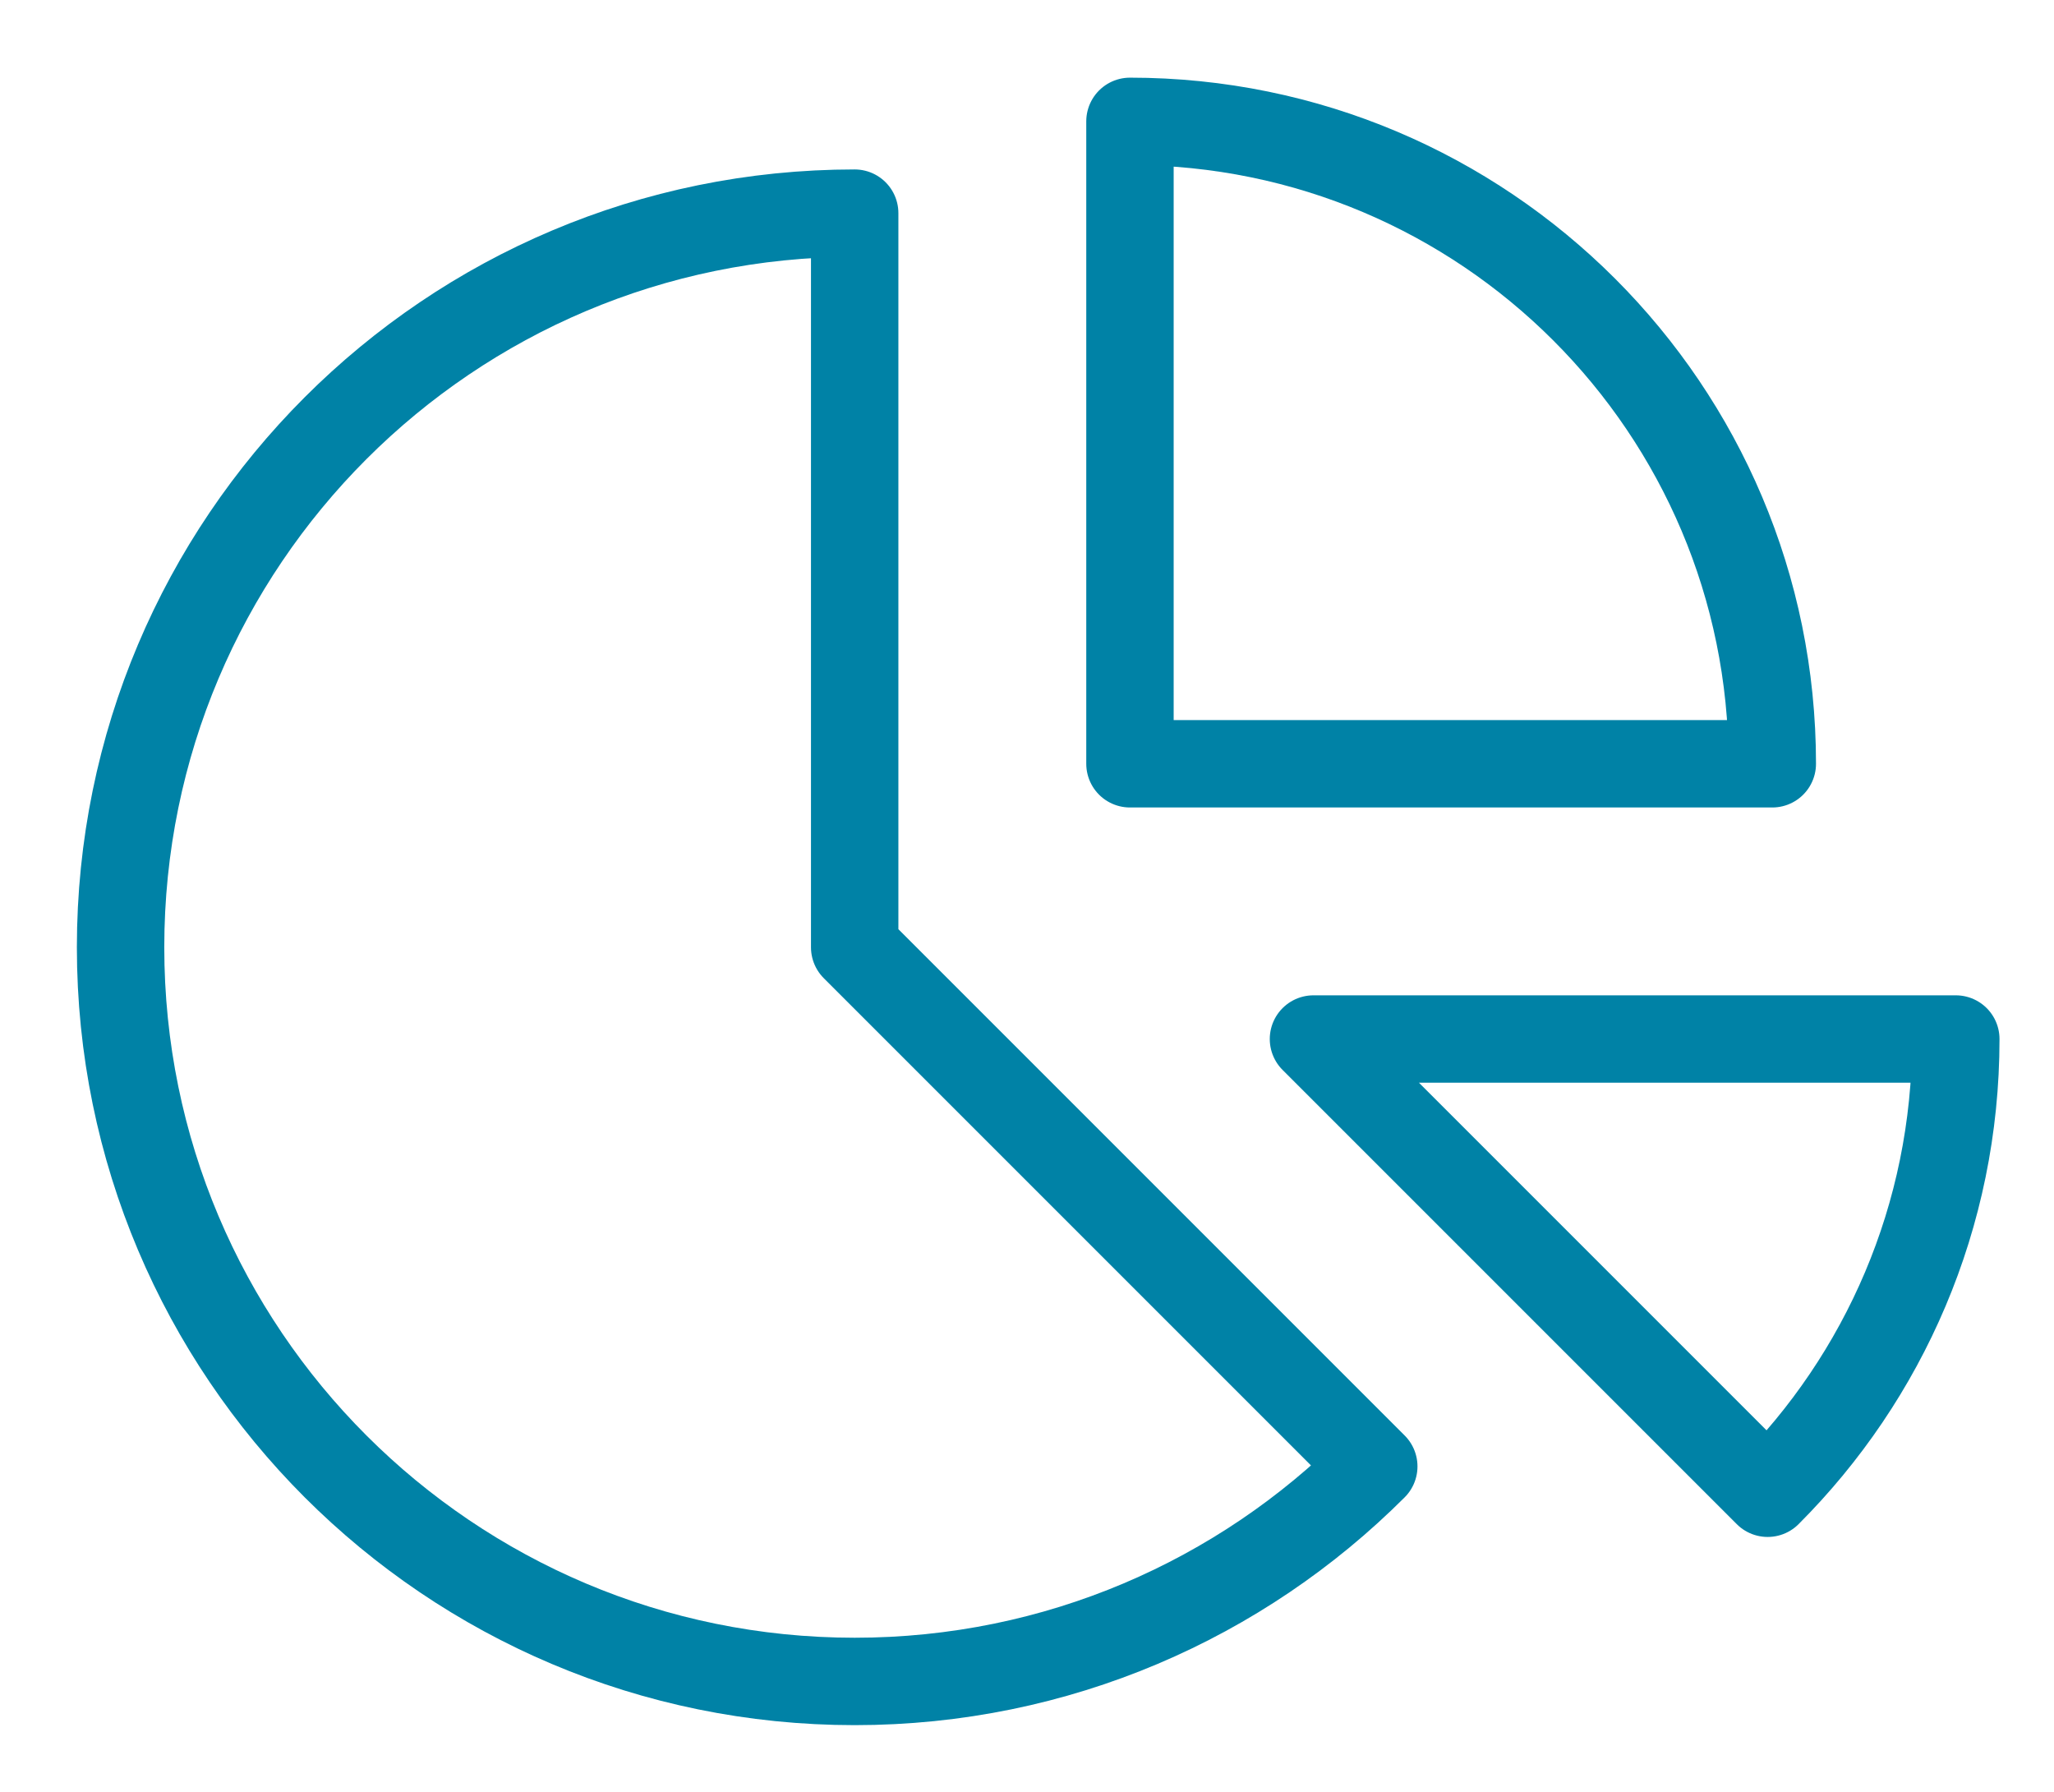
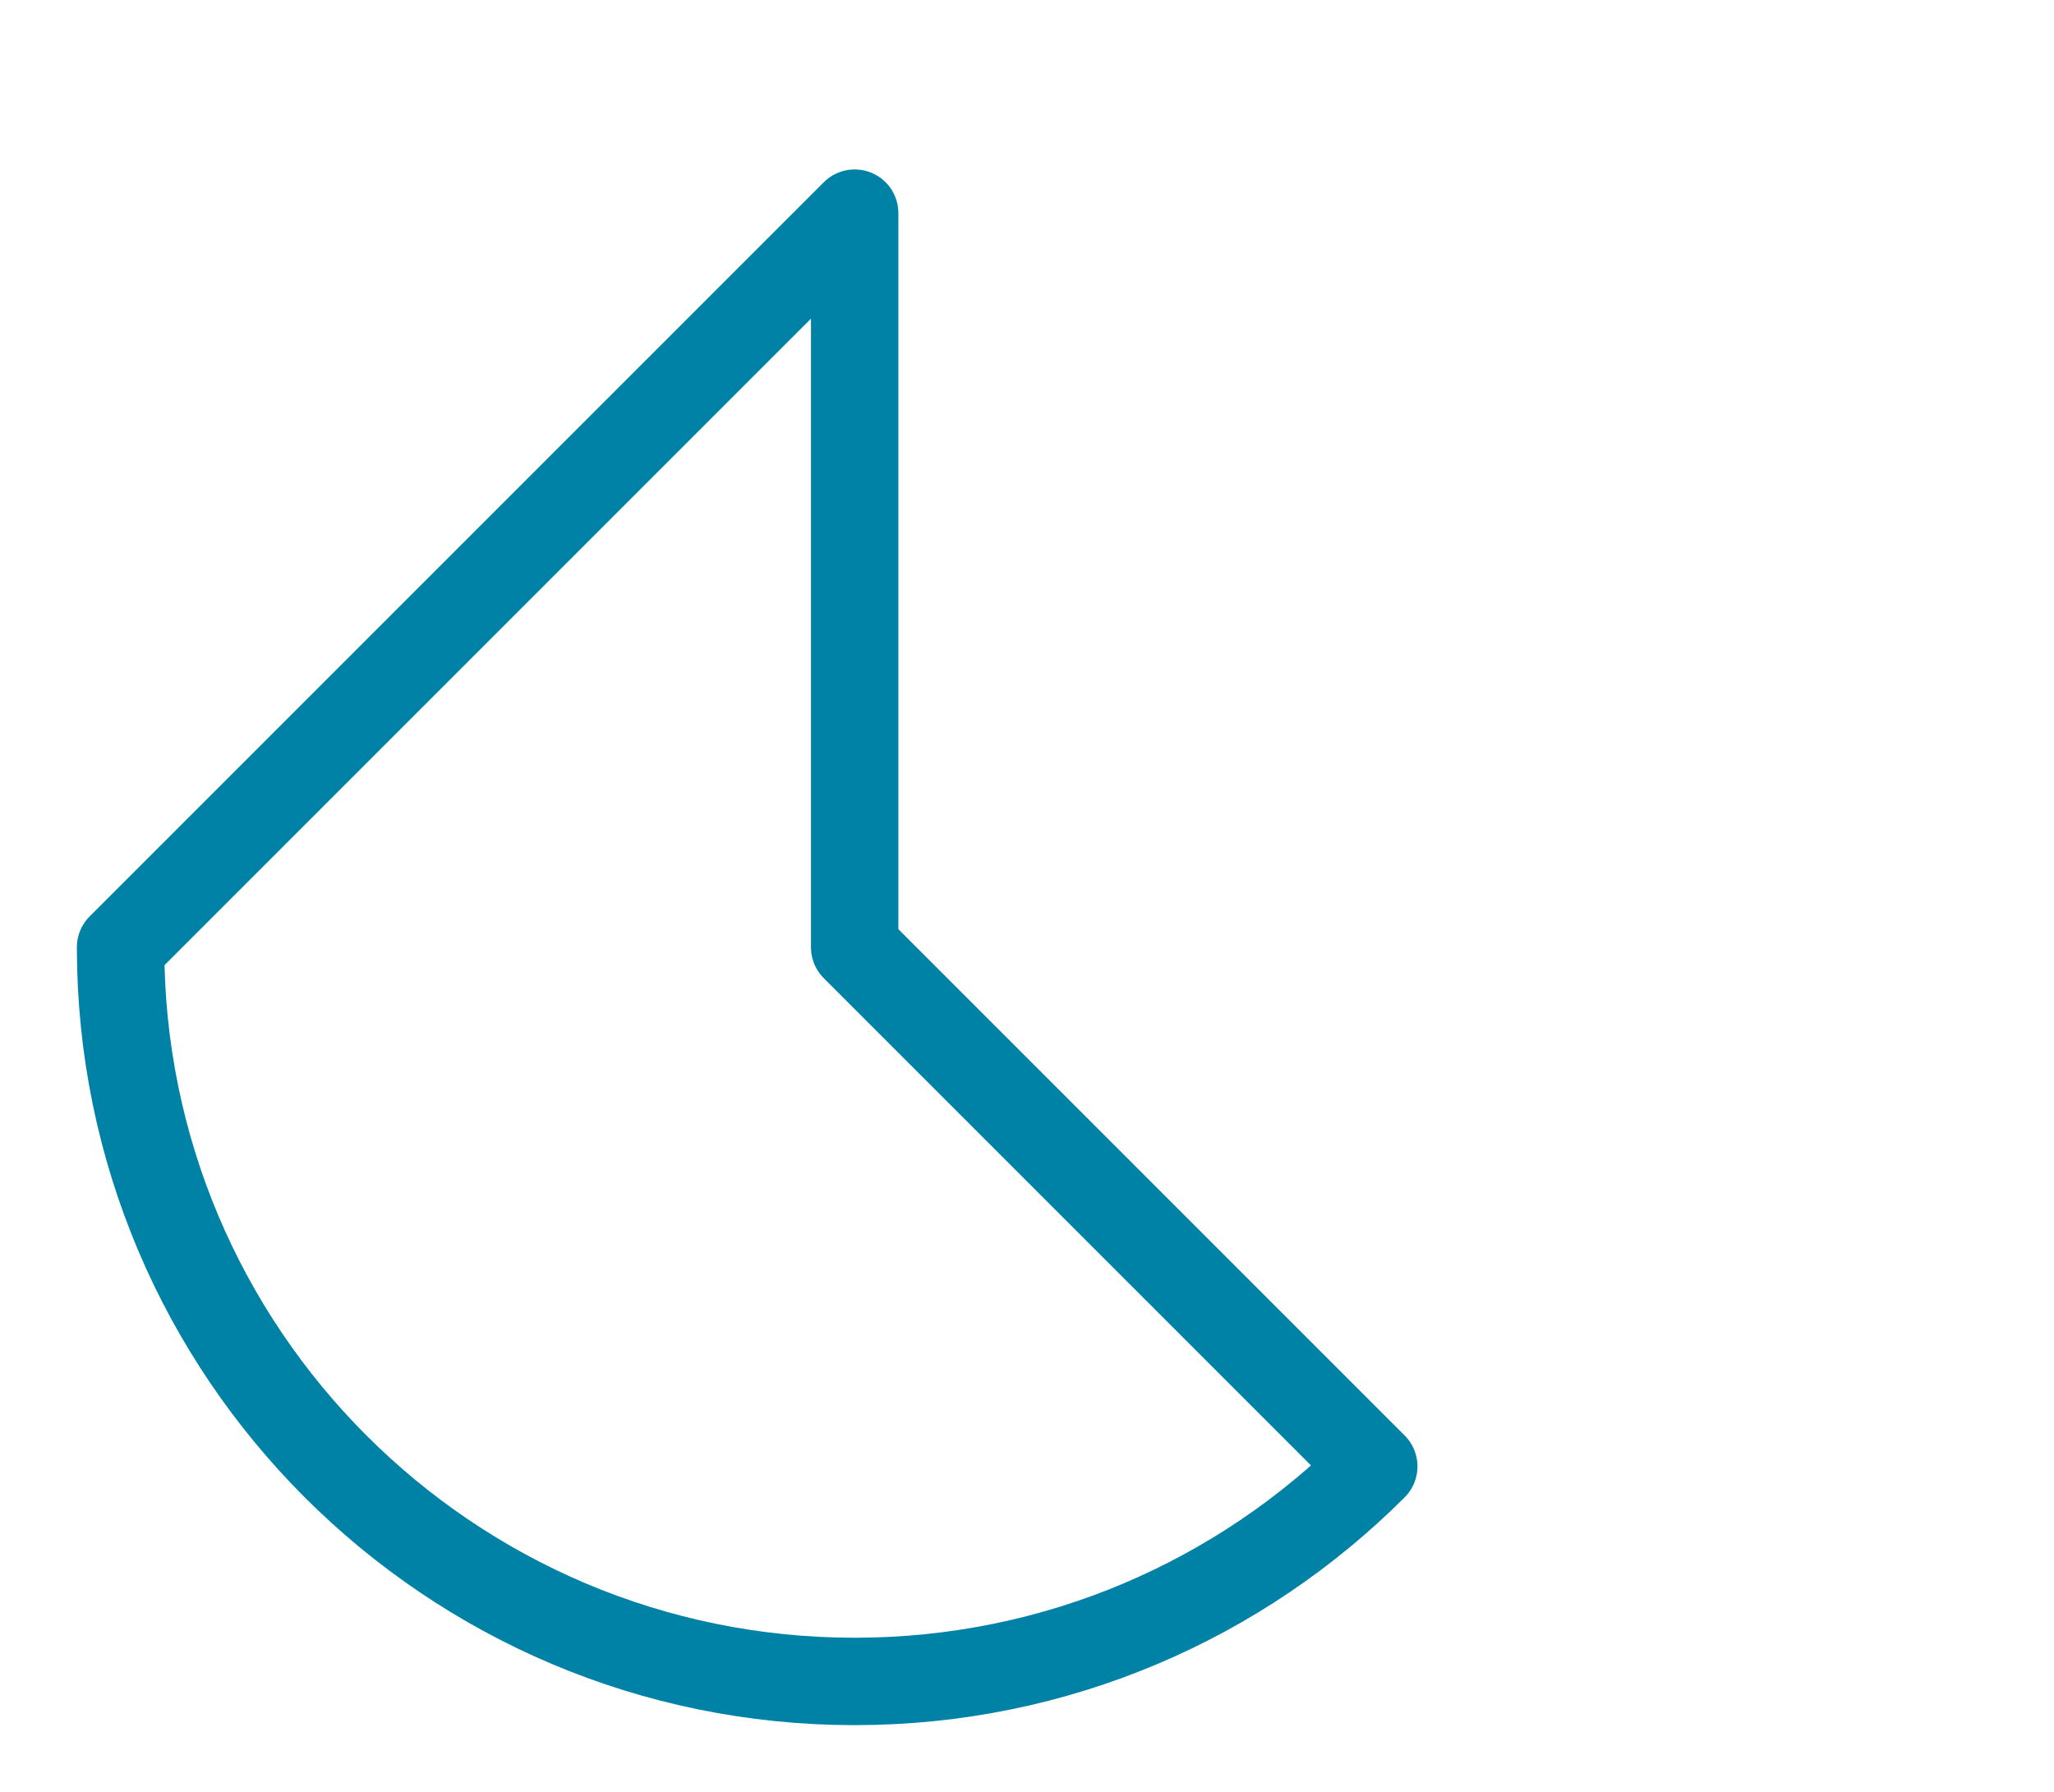
<svg xmlns="http://www.w3.org/2000/svg" width="47" height="41" viewBox="0 0 47 41" fill="none">
-   <path d="M40.448 34.167L30.055 23.774H44.753C44.753 27.833 43.108 31.508 40.448 34.167Z" stroke="#0082A6" stroke-width="2" stroke-linecap="round" stroke-linejoin="round" />
-   <path d="M40.554 17.476C40.554 9.358 33.973 2.777 25.856 2.777V17.476H40.554Z" stroke="#0082A6" stroke-width="2" stroke-linecap="round" stroke-linejoin="round" />
-   <path d="M2.759 21.675C2.759 30.952 10.279 38.473 19.557 38.473C24.195 38.473 28.395 36.593 31.435 33.553L19.557 21.675V4.877C10.279 4.877 2.759 12.398 2.759 21.675Z" stroke="#0082A6" stroke-width="2" stroke-linecap="round" stroke-linejoin="round" />
+   <path d="M2.759 21.675C2.759 30.952 10.279 38.473 19.557 38.473C24.195 38.473 28.395 36.593 31.435 33.553L19.557 21.675V4.877Z" stroke="#0082A6" stroke-width="2" stroke-linecap="round" stroke-linejoin="round" />
</svg>